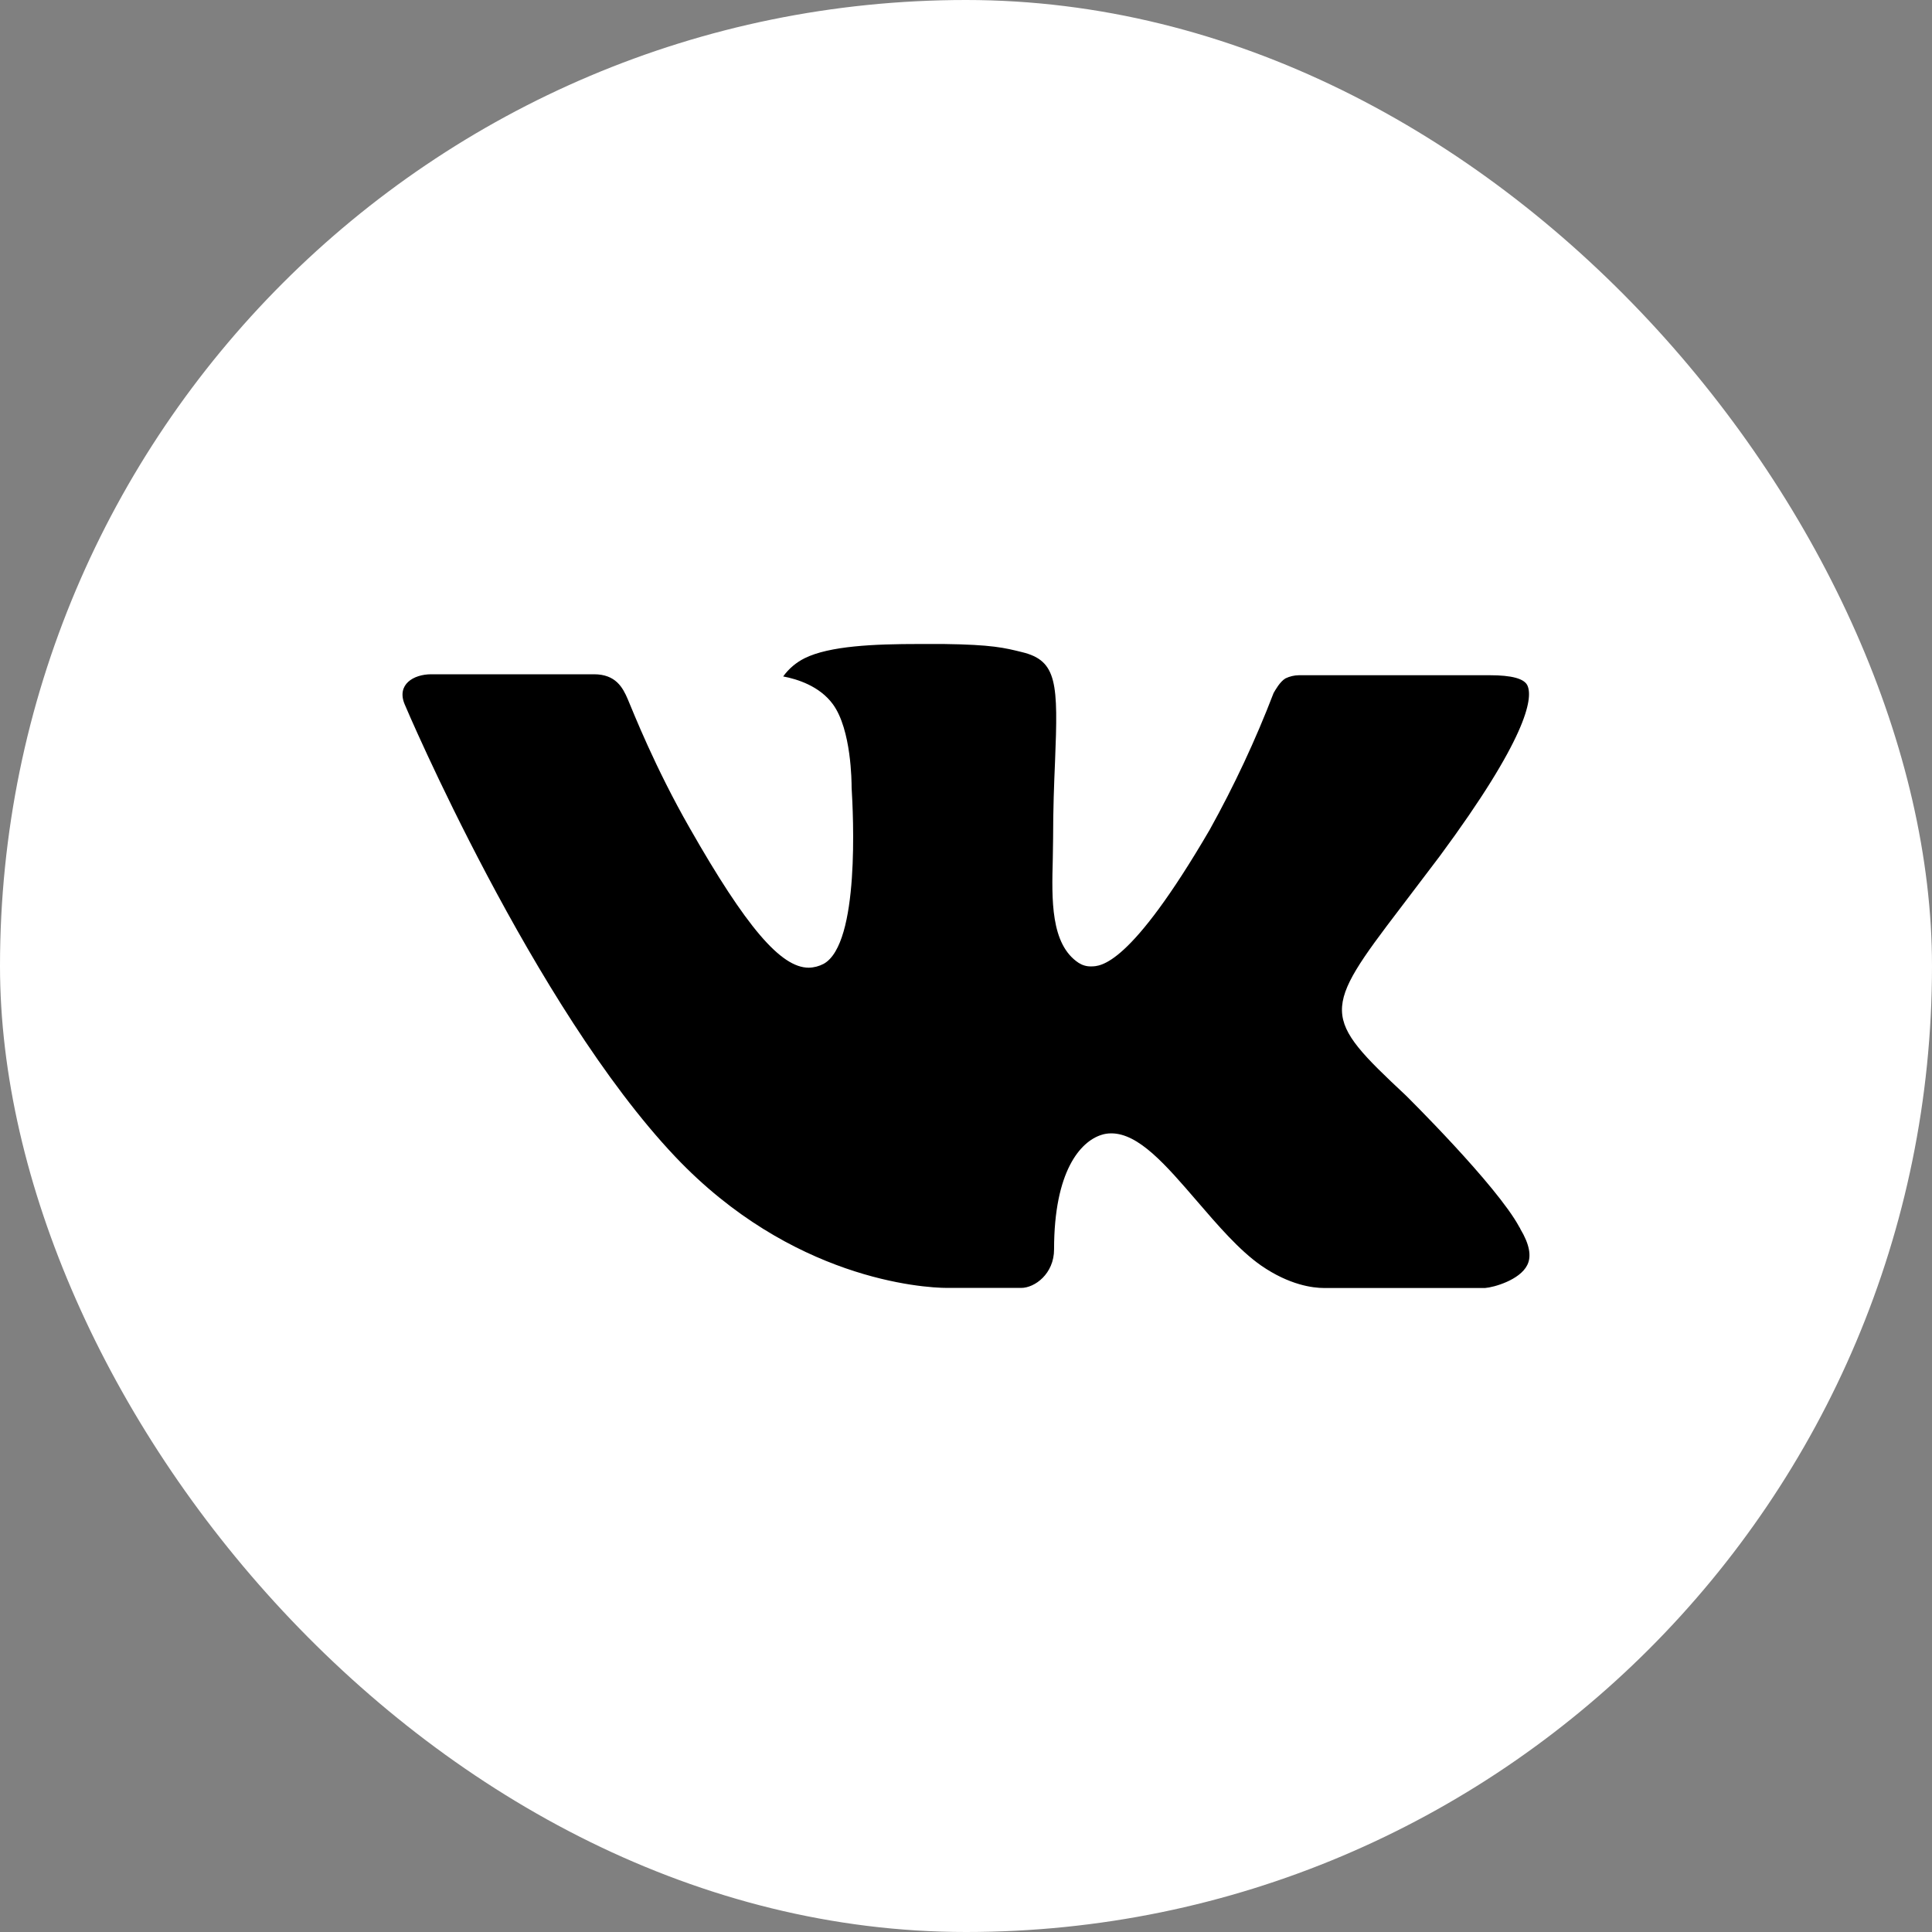
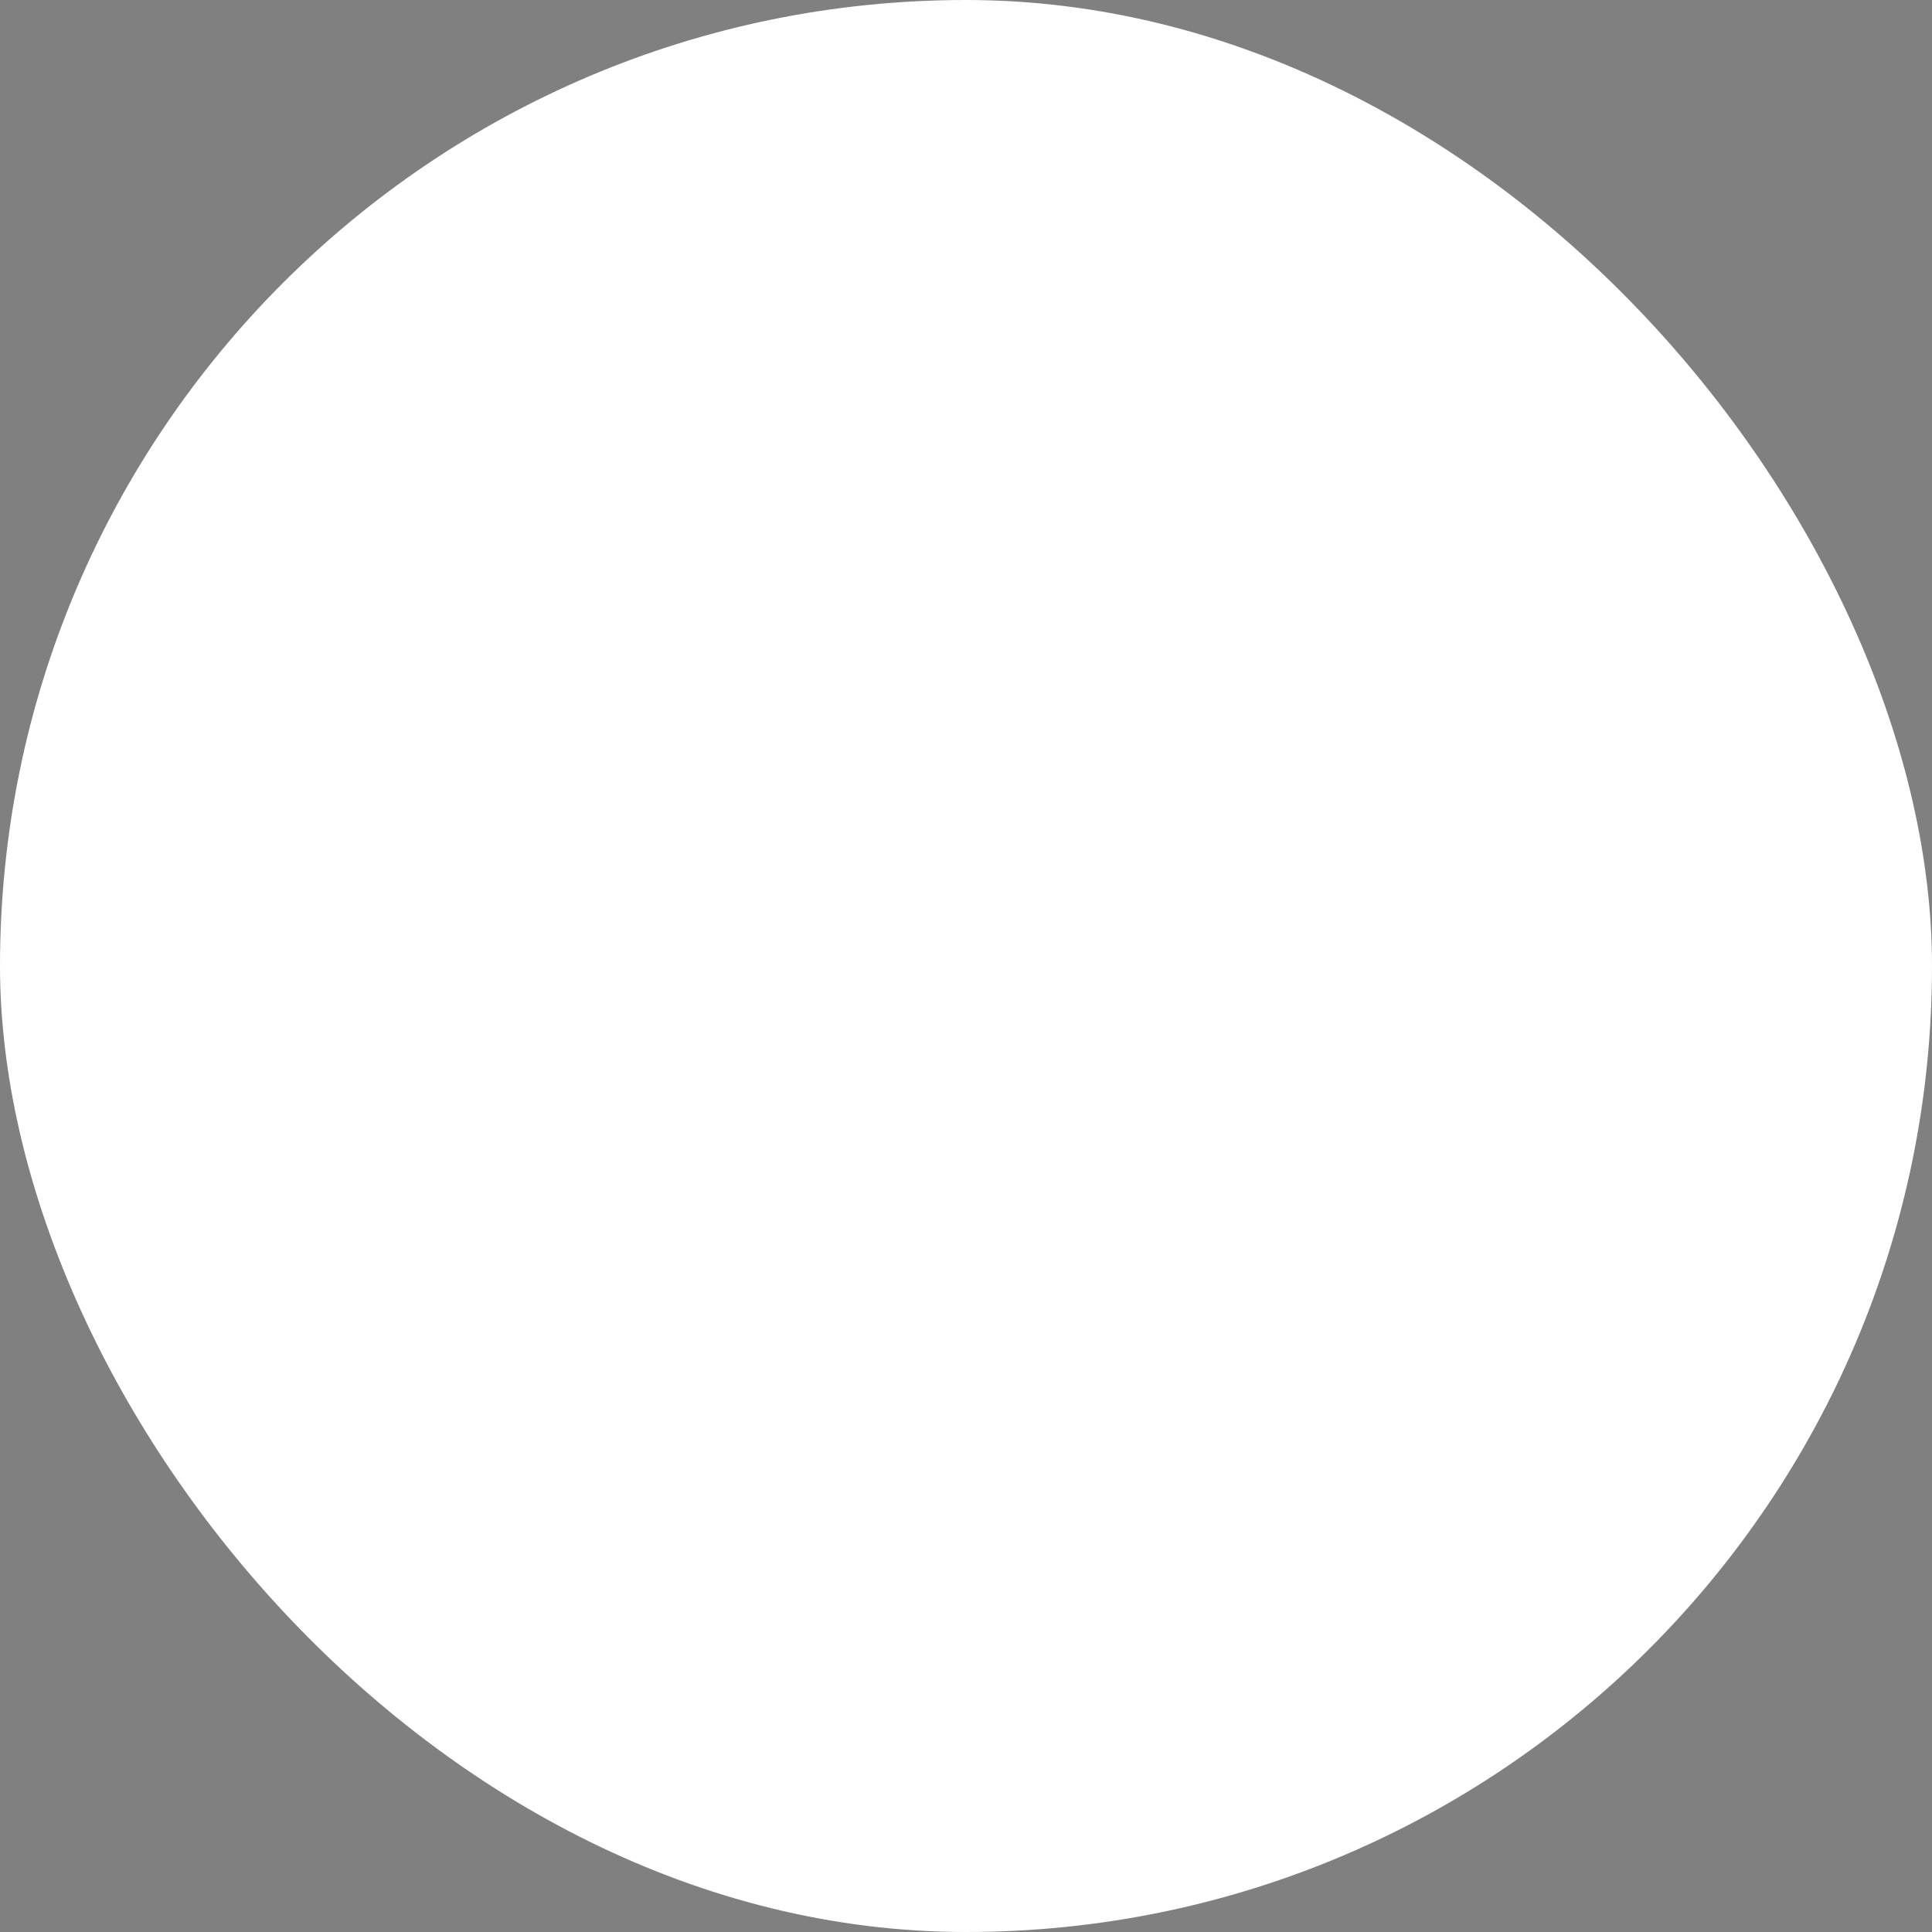
<svg xmlns="http://www.w3.org/2000/svg" width="24" height="24" viewBox="0 0 24 24" fill="none">
  <rect x="0" y="0" width="24" height="24" fill="#808080" stroke="none" />
  <rect width="24" height="24" rx="12" fill="white" />
-   <path d="M17.462 13.606C17.462 13.606 18.594 14.723 18.873 15.242C18.881 15.253 18.886 15.262 18.887 15.268C19 15.457 19.028 15.607 18.971 15.717C18.878 15.901 18.558 15.992 18.448 16H16.448C16.309 16 16.018 15.964 15.666 15.721C15.395 15.532 15.129 15.222 14.868 14.919C14.48 14.468 14.144 14.079 13.805 14.079C13.762 14.079 13.72 14.085 13.679 14.099C13.422 14.182 13.094 14.547 13.094 15.52C13.094 15.824 12.854 15.999 12.685 15.999H11.768C11.456 15.999 9.83 15.889 8.39 14.371C6.627 12.511 5.039 8.781 5.026 8.747C4.926 8.505 5.133 8.376 5.358 8.376H7.379C7.648 8.376 7.736 8.54 7.798 8.685C7.87 8.855 8.134 9.528 8.567 10.285C9.27 11.519 9.701 12.021 10.046 12.021C10.111 12.02 10.175 12.003 10.232 11.973C10.683 11.722 10.599 10.116 10.579 9.782C10.579 9.72 10.577 9.064 10.347 8.749C10.181 8.521 9.9 8.435 9.729 8.403C9.798 8.307 9.889 8.23 9.995 8.177C10.304 8.023 10.861 8 11.415 8H11.723C12.323 8.008 12.478 8.047 12.696 8.101C13.136 8.207 13.145 8.491 13.106 9.462C13.094 9.738 13.082 10.05 13.082 10.418L13.078 10.674C13.065 11.169 13.049 11.73 13.399 11.961C13.444 11.99 13.497 12.006 13.551 12.005C13.672 12.005 14.037 12.005 15.027 10.308C15.331 9.761 15.597 9.193 15.821 8.609C15.841 8.575 15.899 8.468 15.969 8.427C16.021 8.402 16.077 8.389 16.134 8.388H18.51C18.769 8.388 18.946 8.427 18.979 8.527C19.038 8.685 18.969 9.169 17.884 10.637L17.4 11.275C16.417 12.563 16.417 12.629 17.462 13.606Z" fill="black" />
</svg>